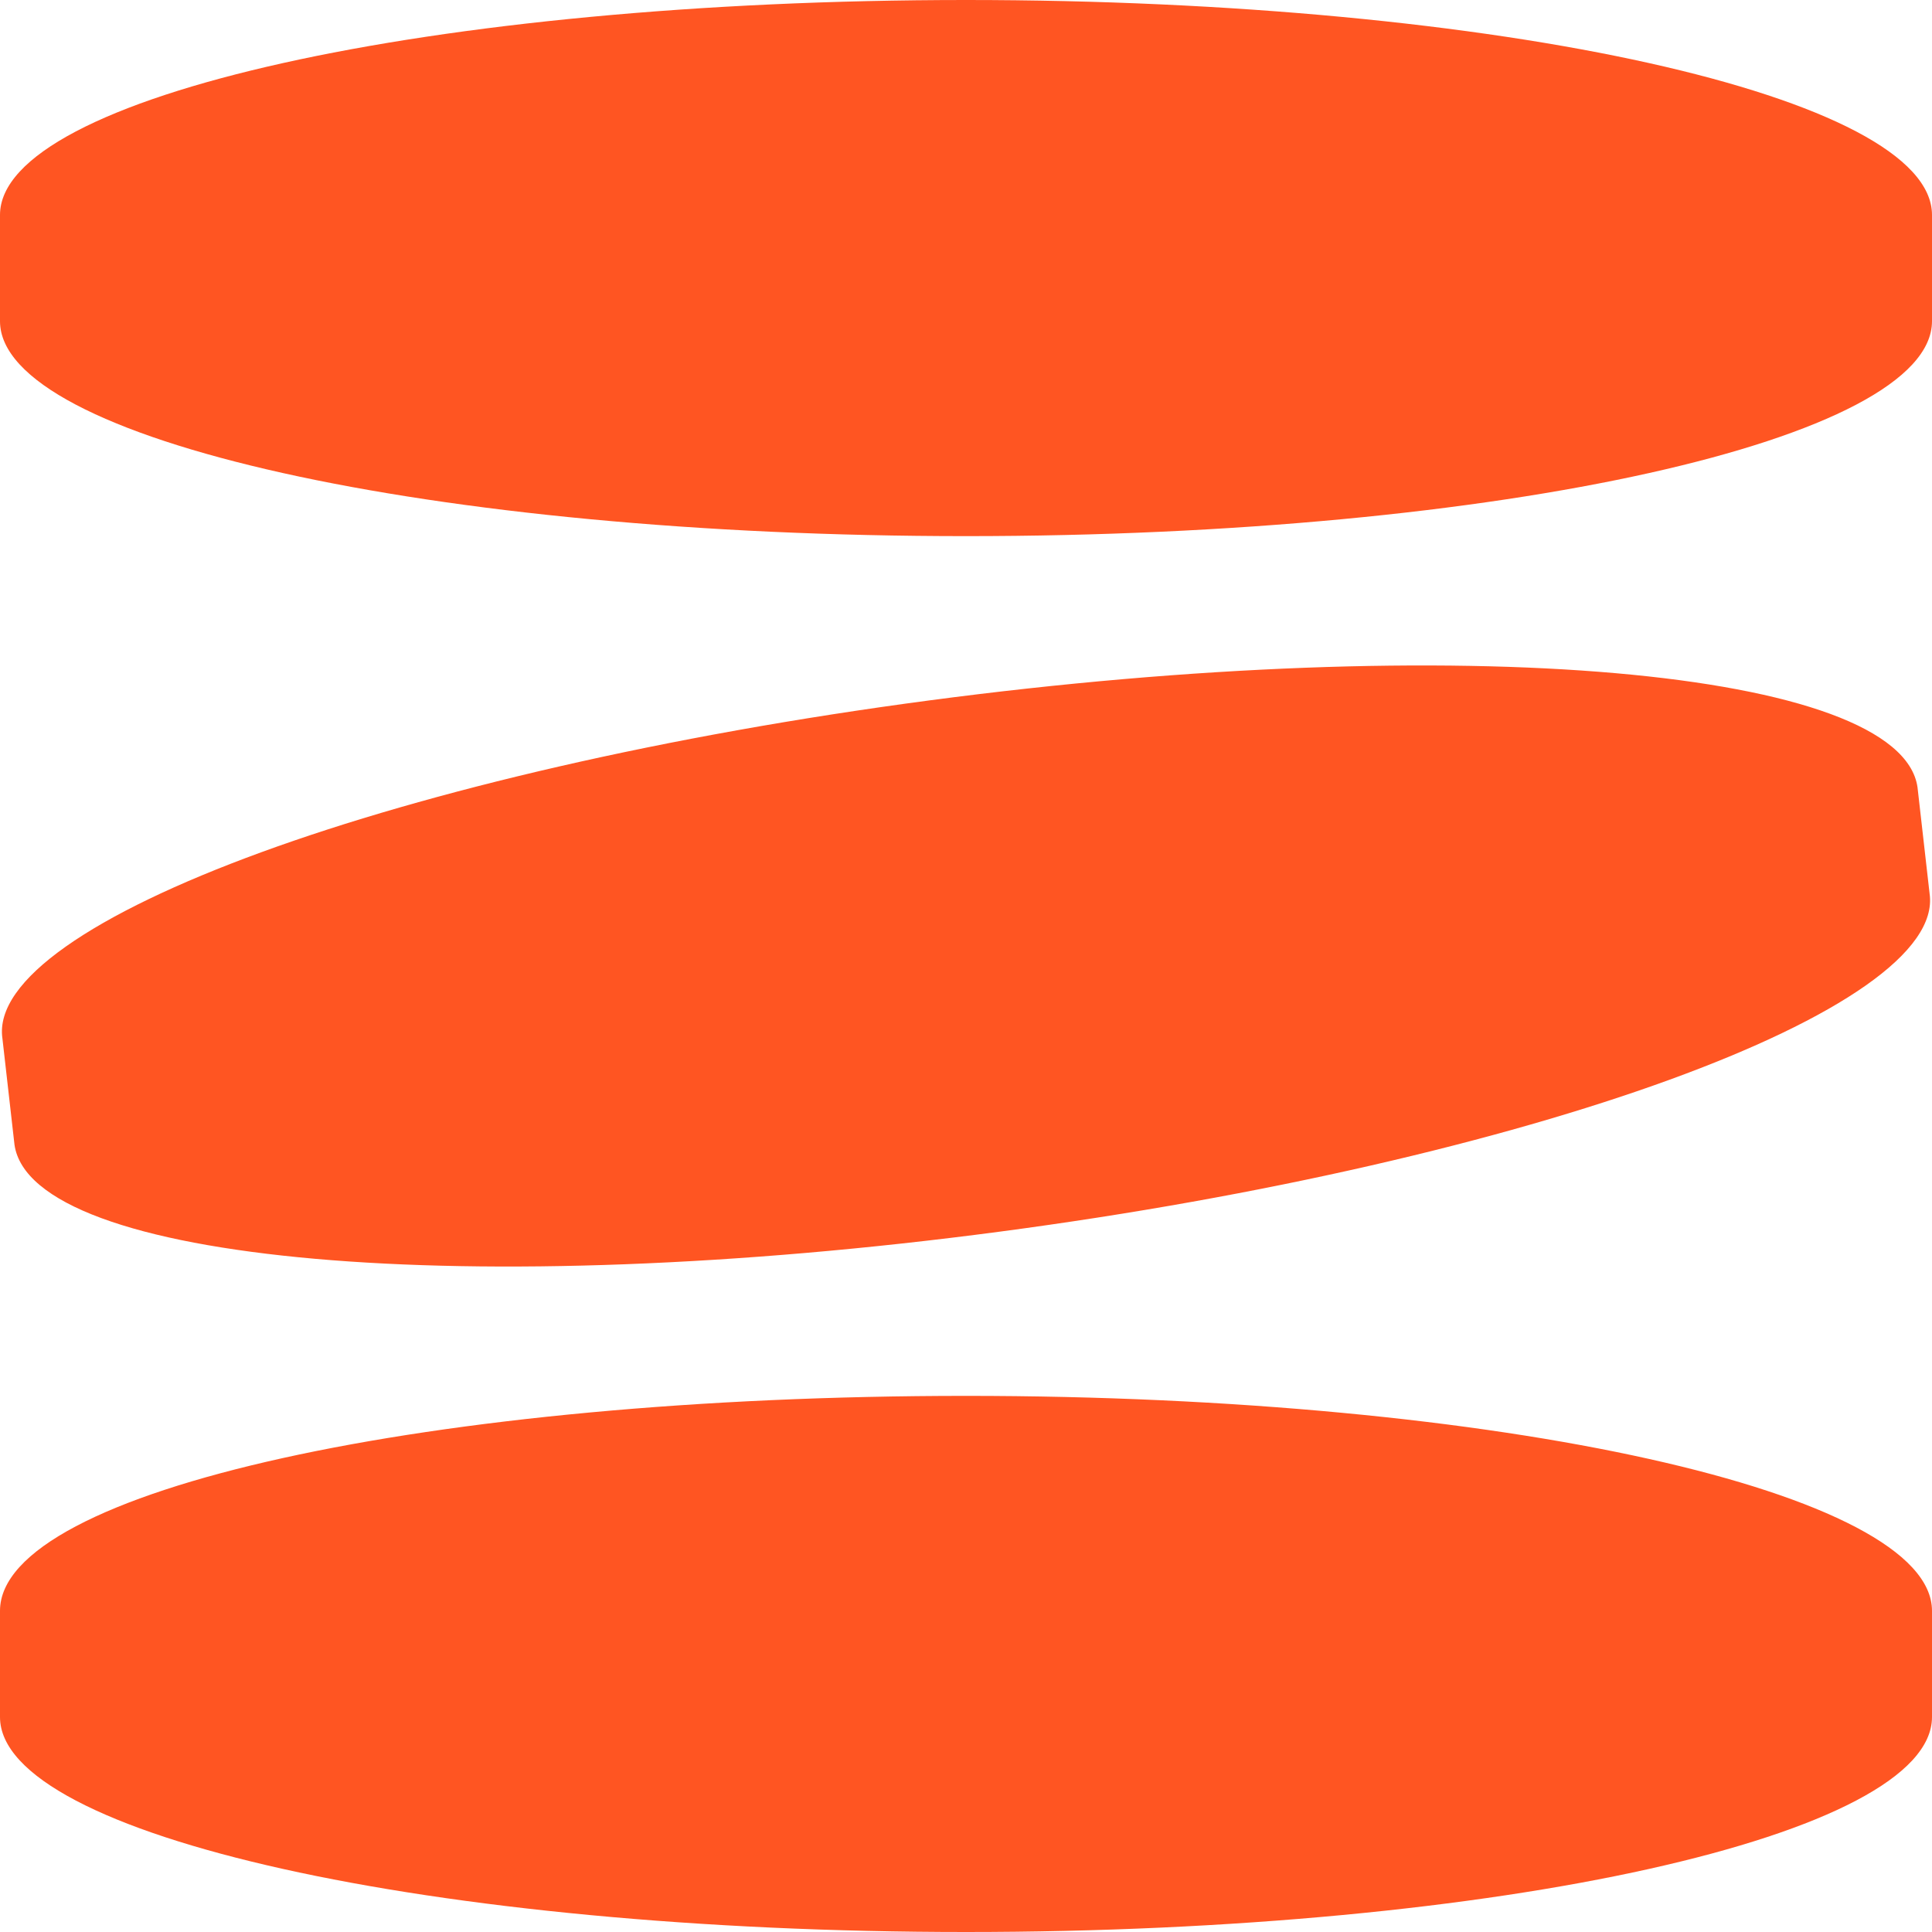
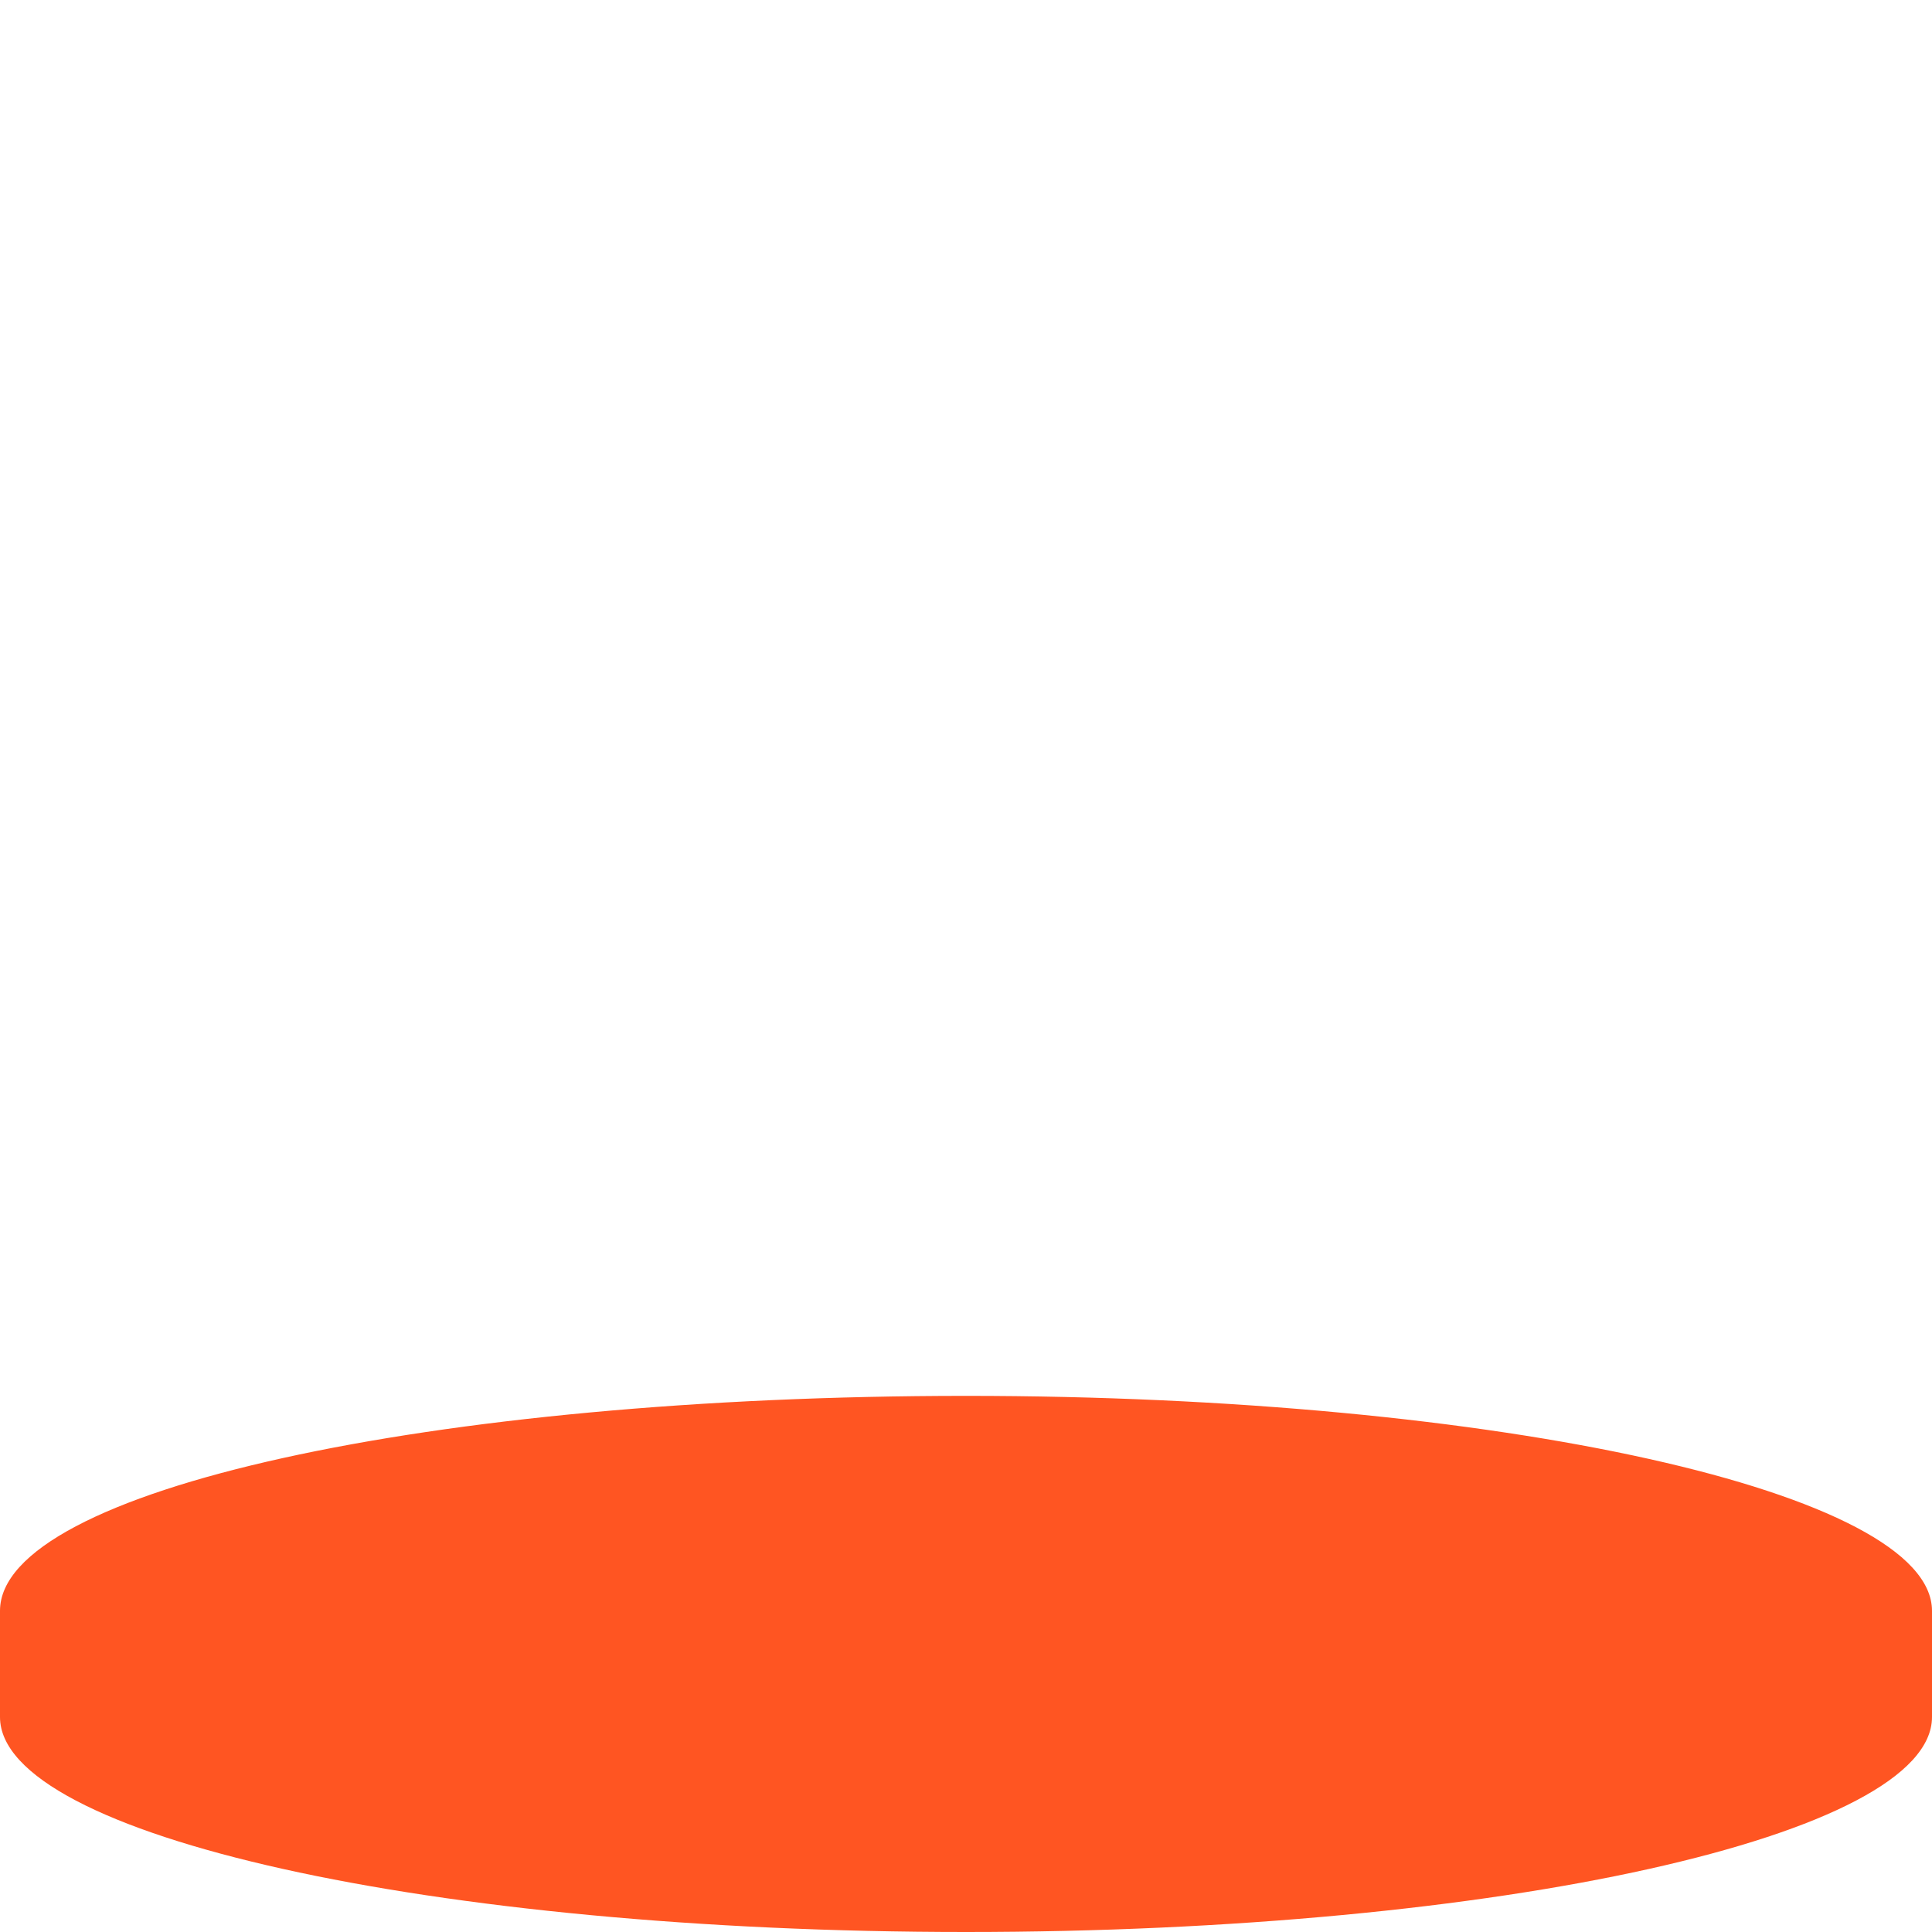
<svg xmlns="http://www.w3.org/2000/svg" version="1.2" viewBox="0 0 80 80" width="80" height="80">
  <title>zillion11</title>
  <defs>
    <clipPath clipPathUnits="userSpaceOnUse" id="cp1">
      <path d="m0 0h80v80h-80z" />
    </clipPath>
  </defs>
  <style>
		.s0 { fill: #ff5522 } 
	</style>
  <g id="Clip-Path" clip-path="url(#cp1)">
    <g>
      <path fill-rule="evenodd" class="s0" d="m40 57.8c-22.1 0-40 3.9-40 8.9v4.4c0 4.9 17.9 8.9 40 8.9 22.1 0 40-4 40-8.9v-4.4c0-4.9-17.9-8.9-40-8.9z" />
-       <path fill-rule="evenodd" class="s0" d="m41.4 51c21.9-2.9 39.2-9.2 38.5-14l-0.5-4.4c-0.7-4.9-19-6.5-40.9-3.6-21.9 2.9-39.1 9.2-38.4 14l0.5 4.4c0.7 4.9 18.9 6.5 40.8 3.6z" />
-       <path fill-rule="evenodd" class="s0" d="m40 0c-22.1 0-40 4-40 8.9v4.4c0 4.9 17.9 8.9 40 8.9 22.1 0 40-4 40-8.9v-4.4c0-4.9-17.9-8.9-40-8.9z" />
    </g>
  </g>
</svg>